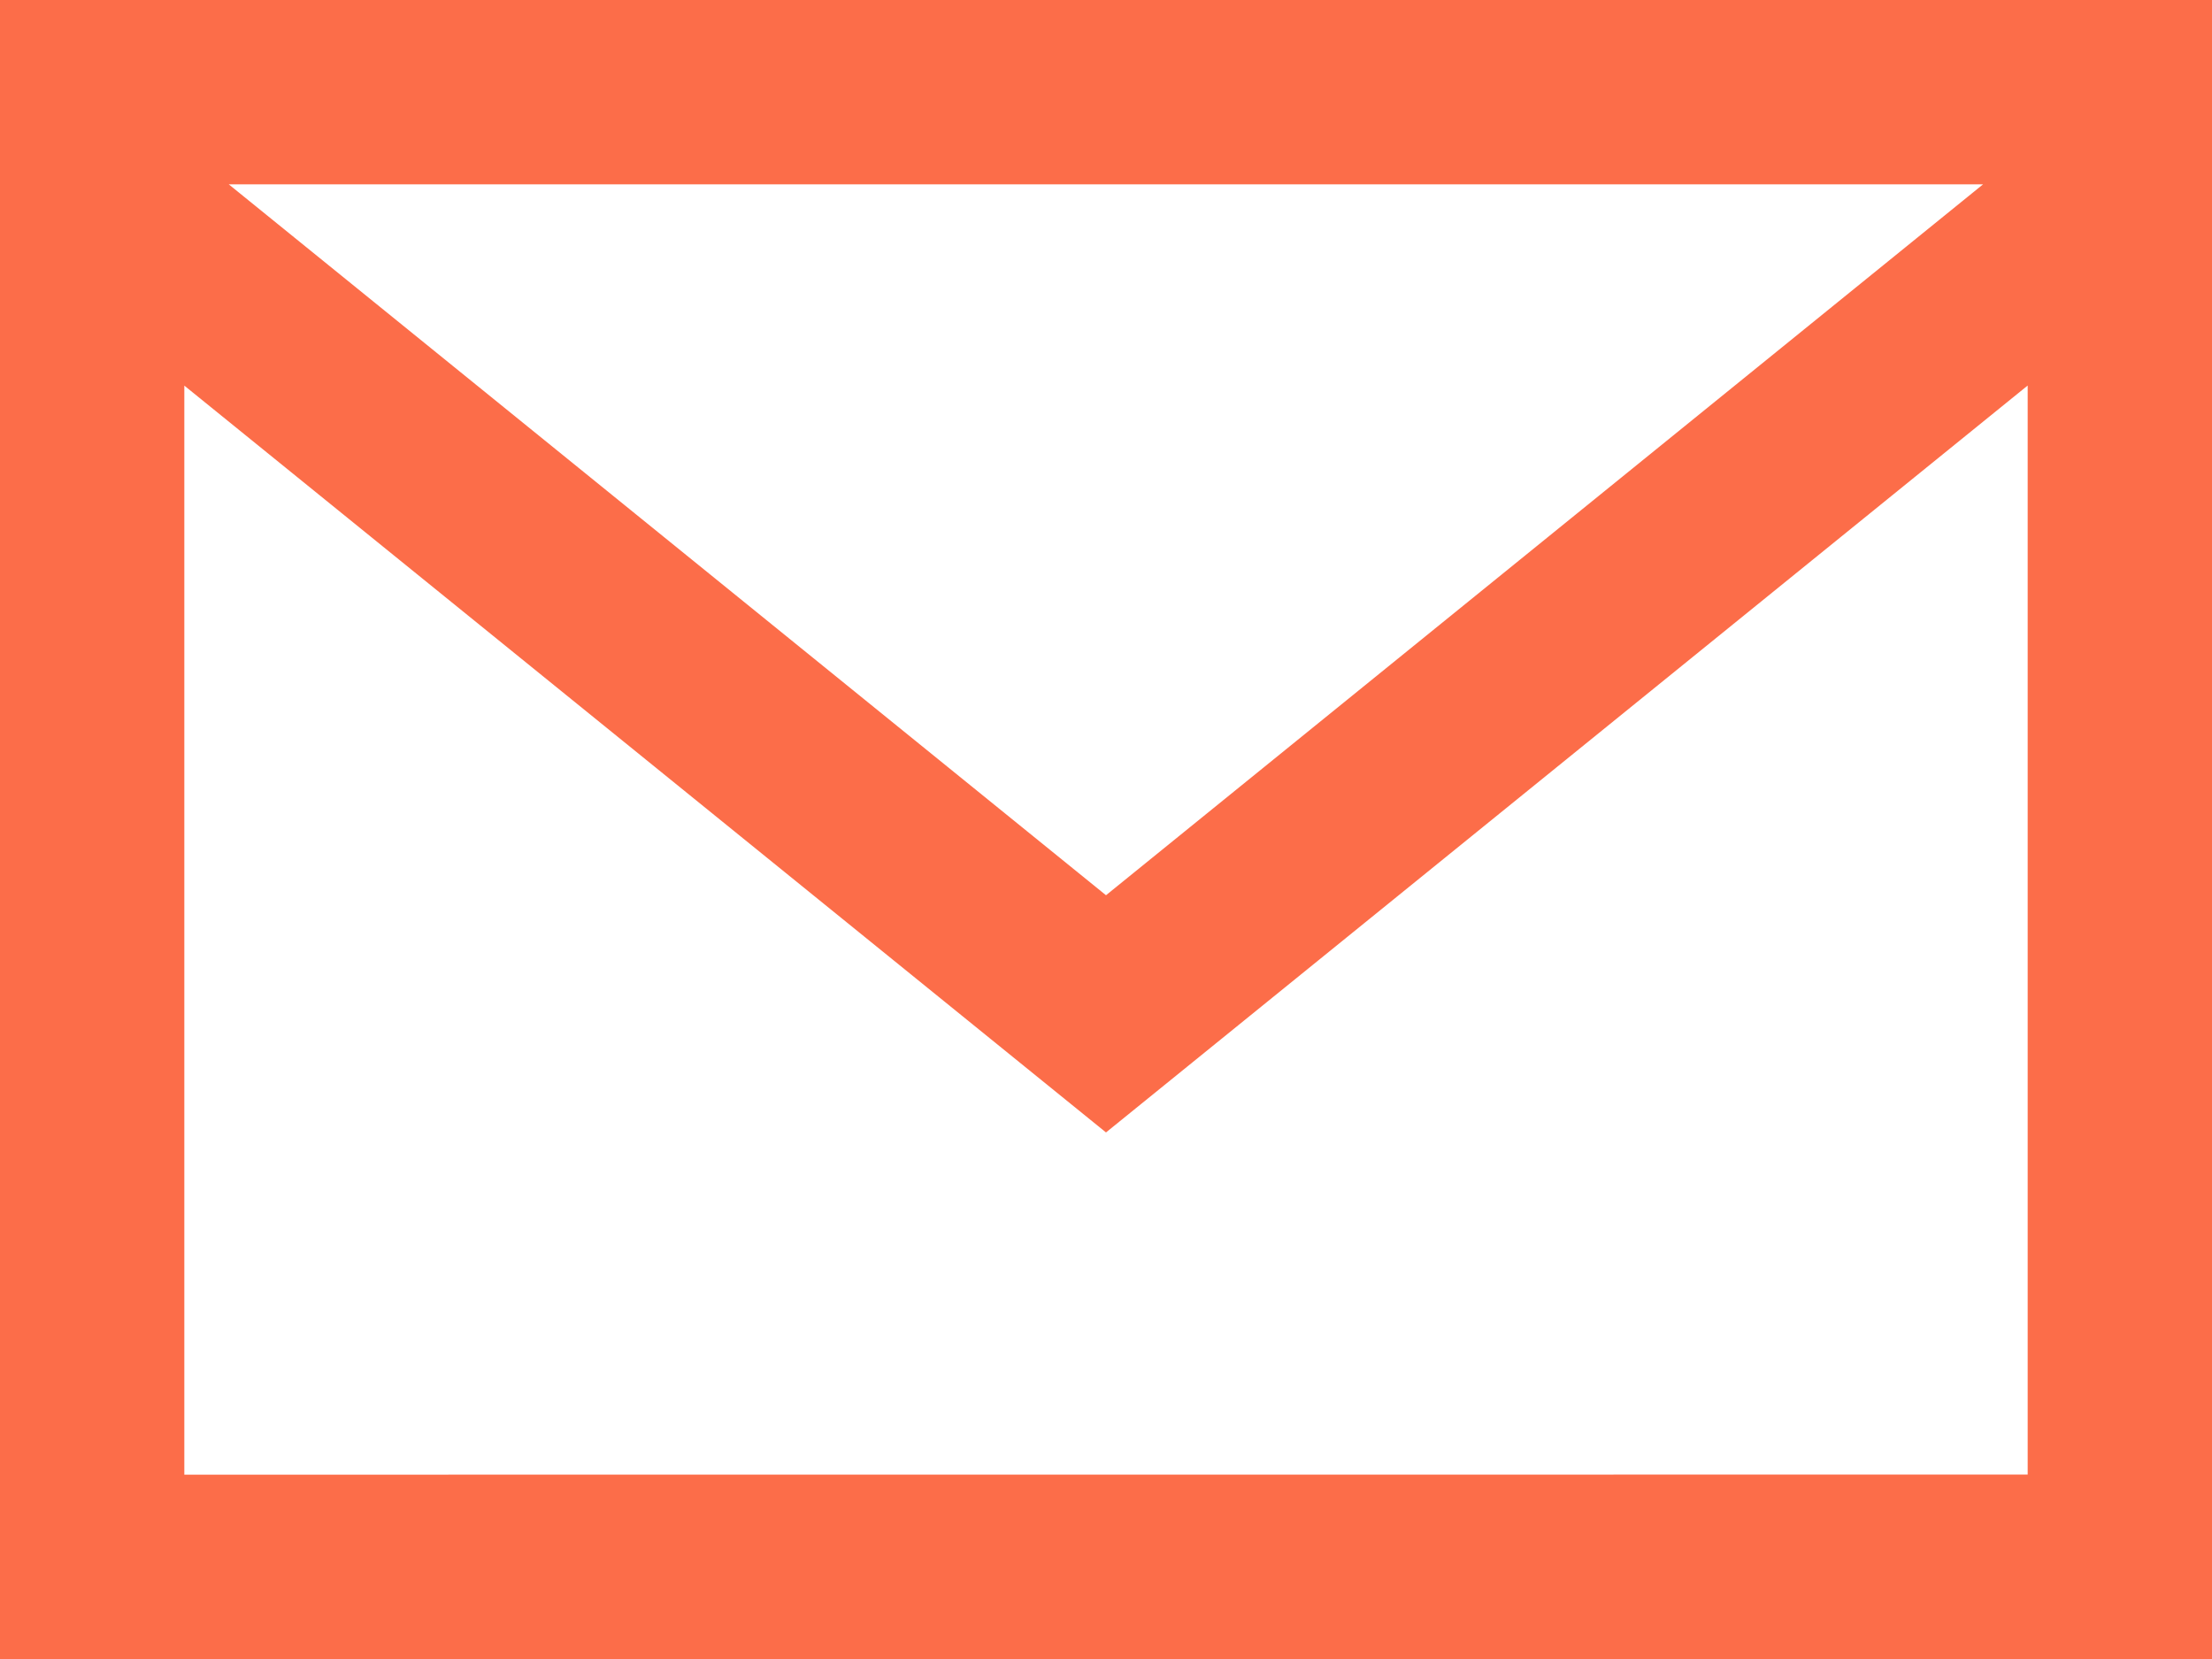
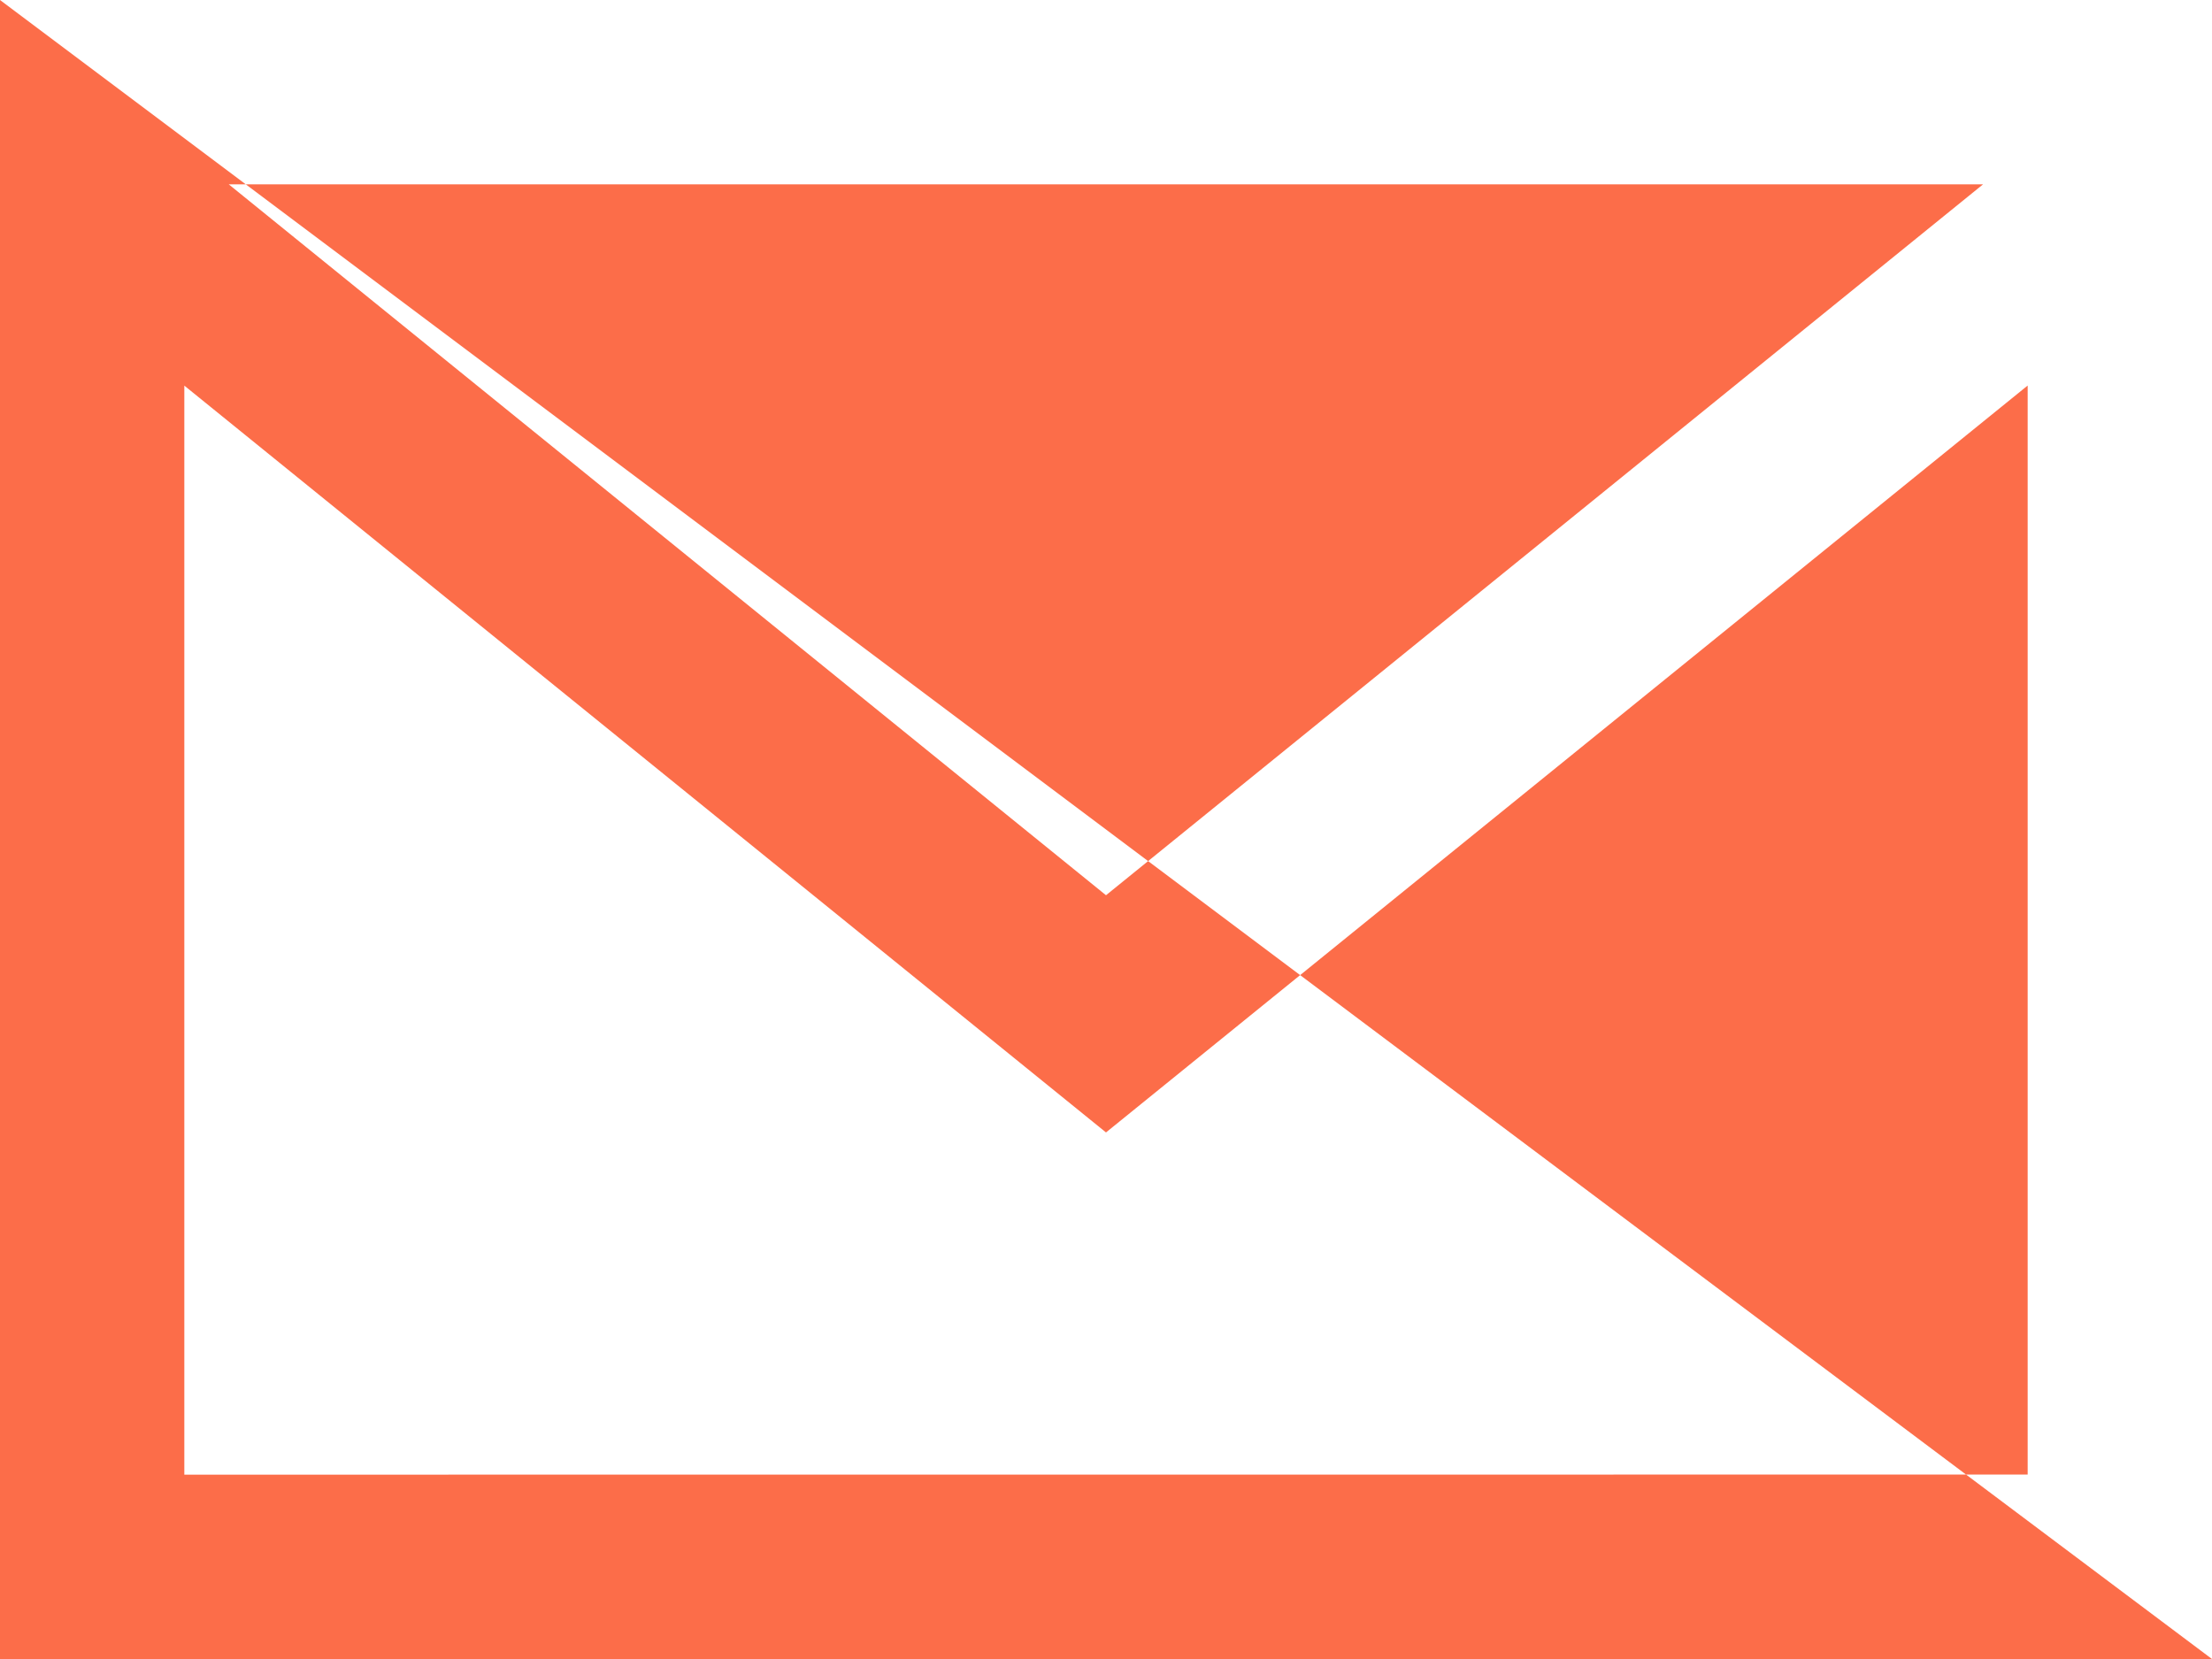
<svg xmlns="http://www.w3.org/2000/svg" width="46.514" height="34.886" viewBox="0 0 46.514 34.886">
-   <path id="mail" d="M0,3V37.886H46.514V3ZM41.7,6.876,23.257,21.825,4.81,6.876H41.7ZM3.876,34.009v-22.9L23.257,26.813,42.638,11.107v22.9Z" transform="translate(0 -3)" fill="#fc6d49" />
+   <path id="mail" d="M0,3V37.886H46.514ZM41.7,6.876,23.257,21.825,4.81,6.876H41.7ZM3.876,34.009v-22.9L23.257,26.813,42.638,11.107v22.9Z" transform="translate(0 -3)" fill="#fc6d49" />
</svg>